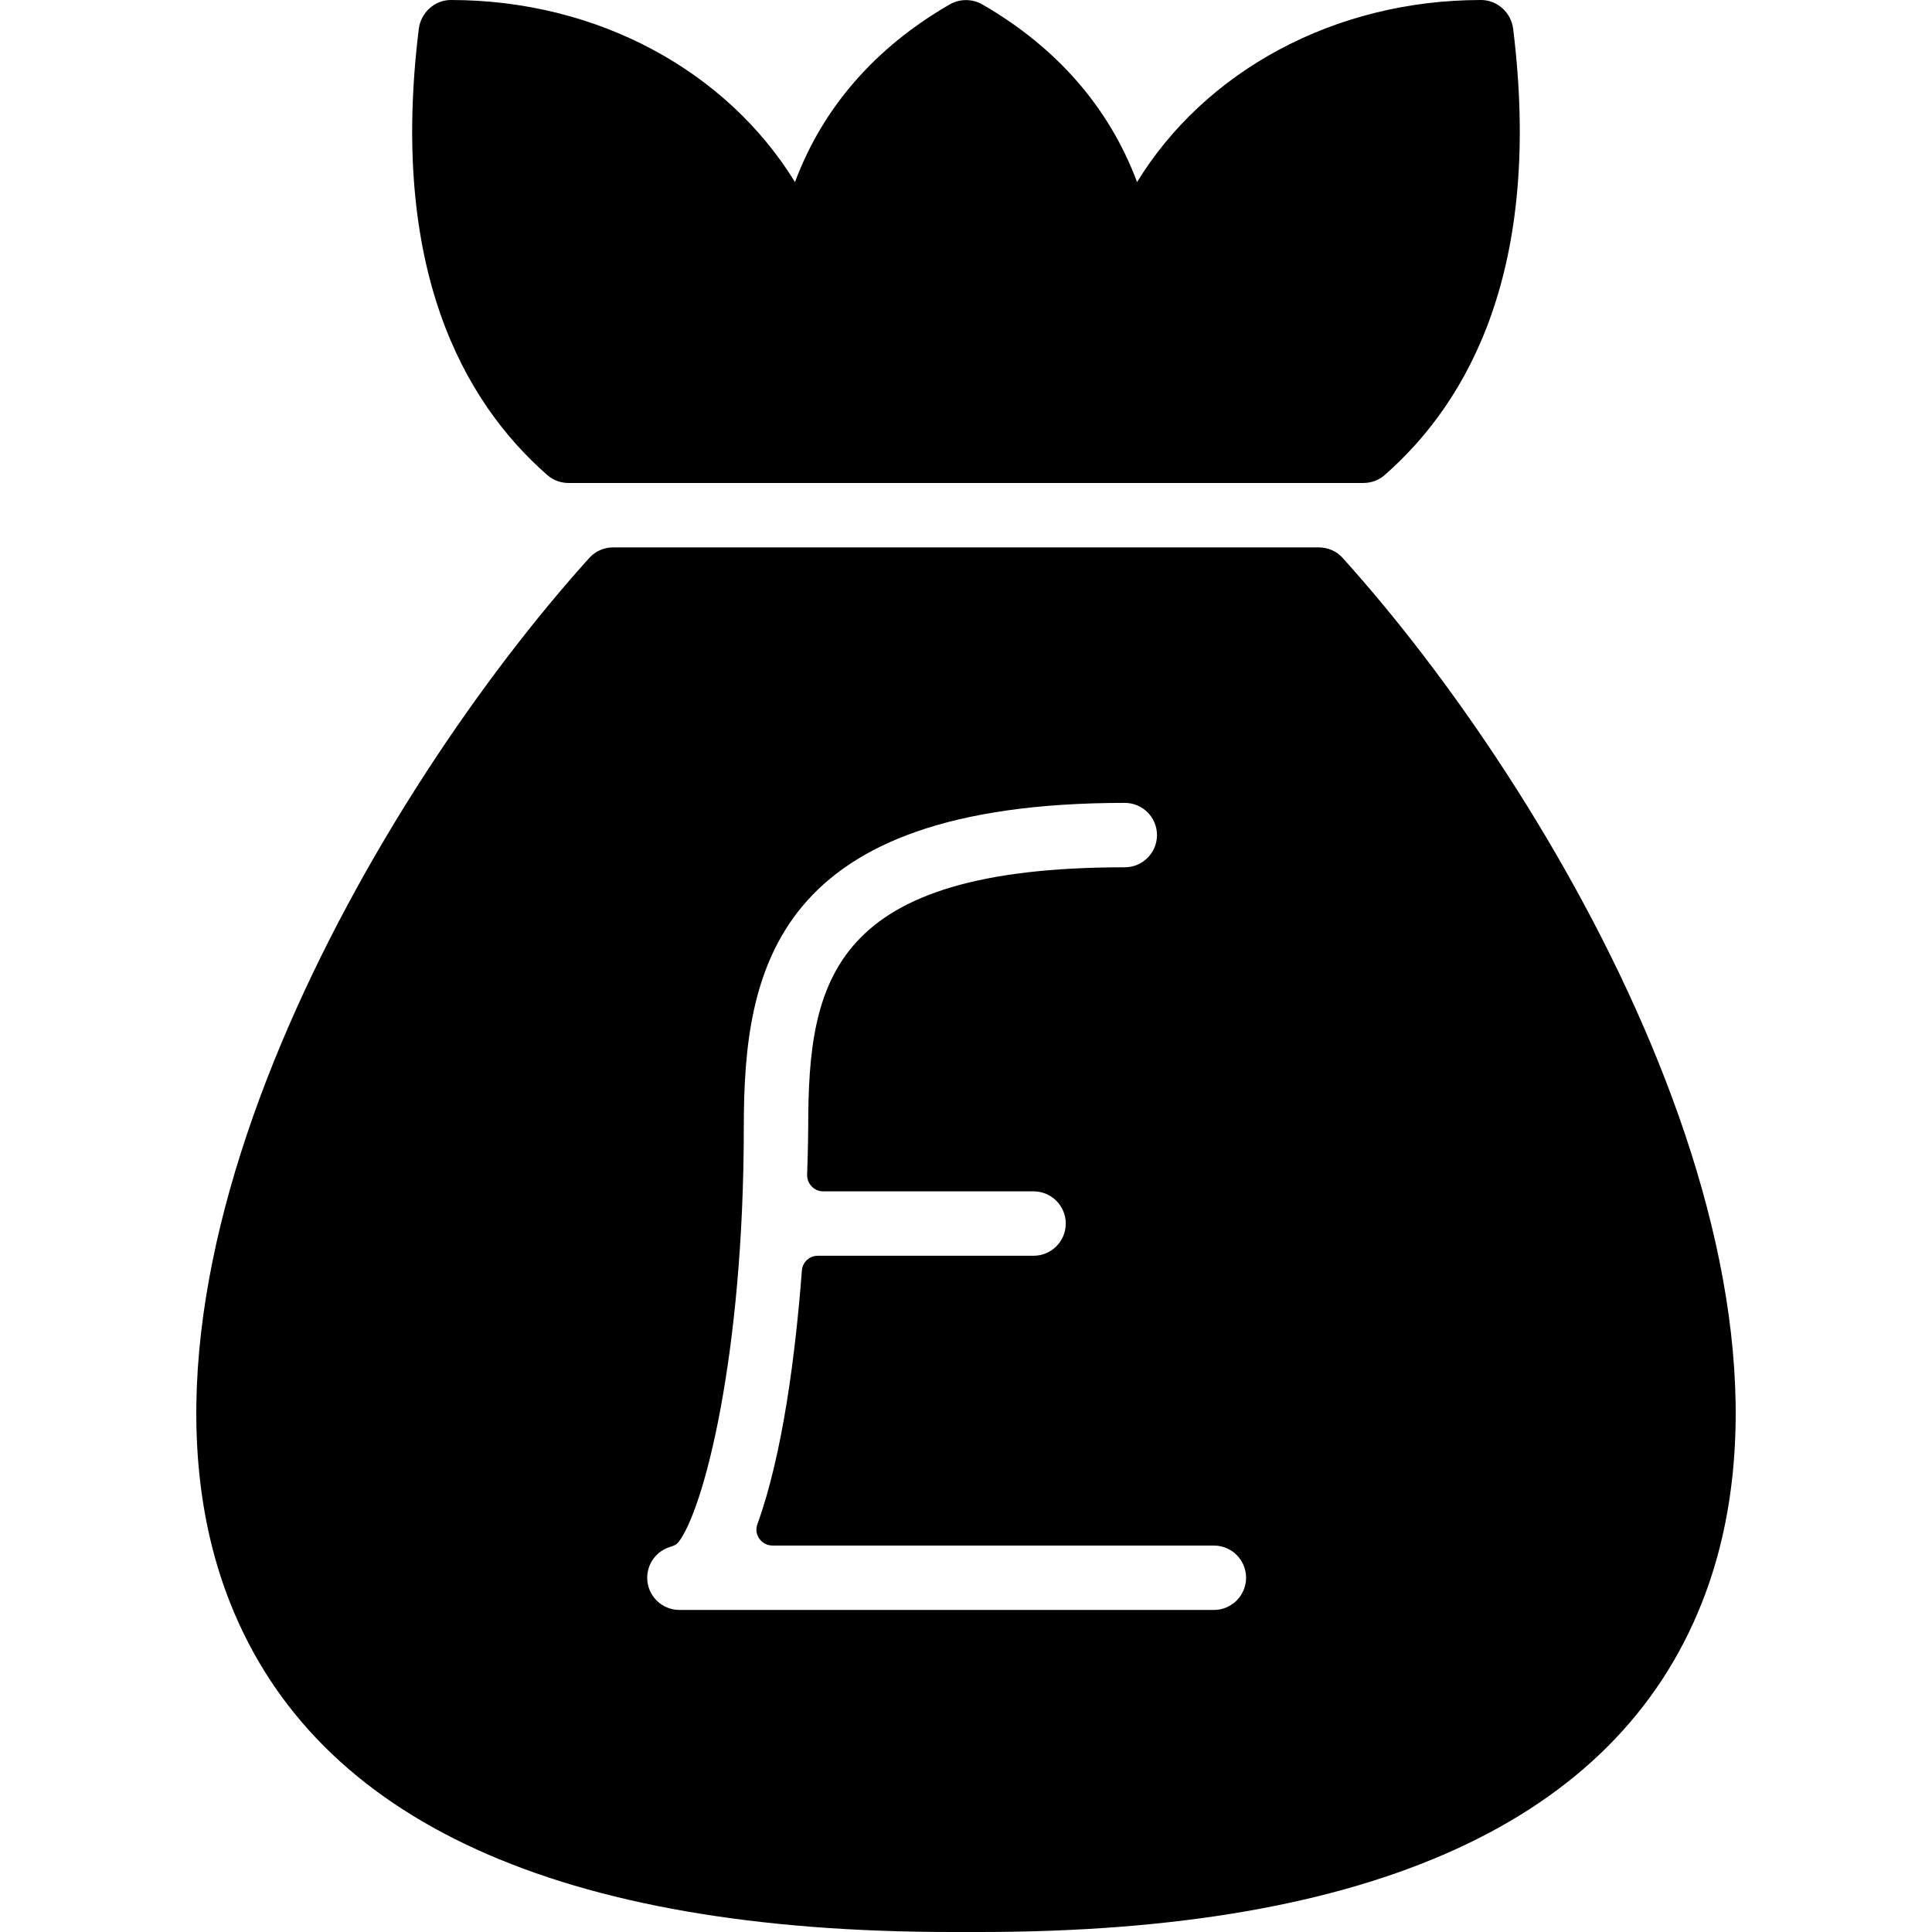
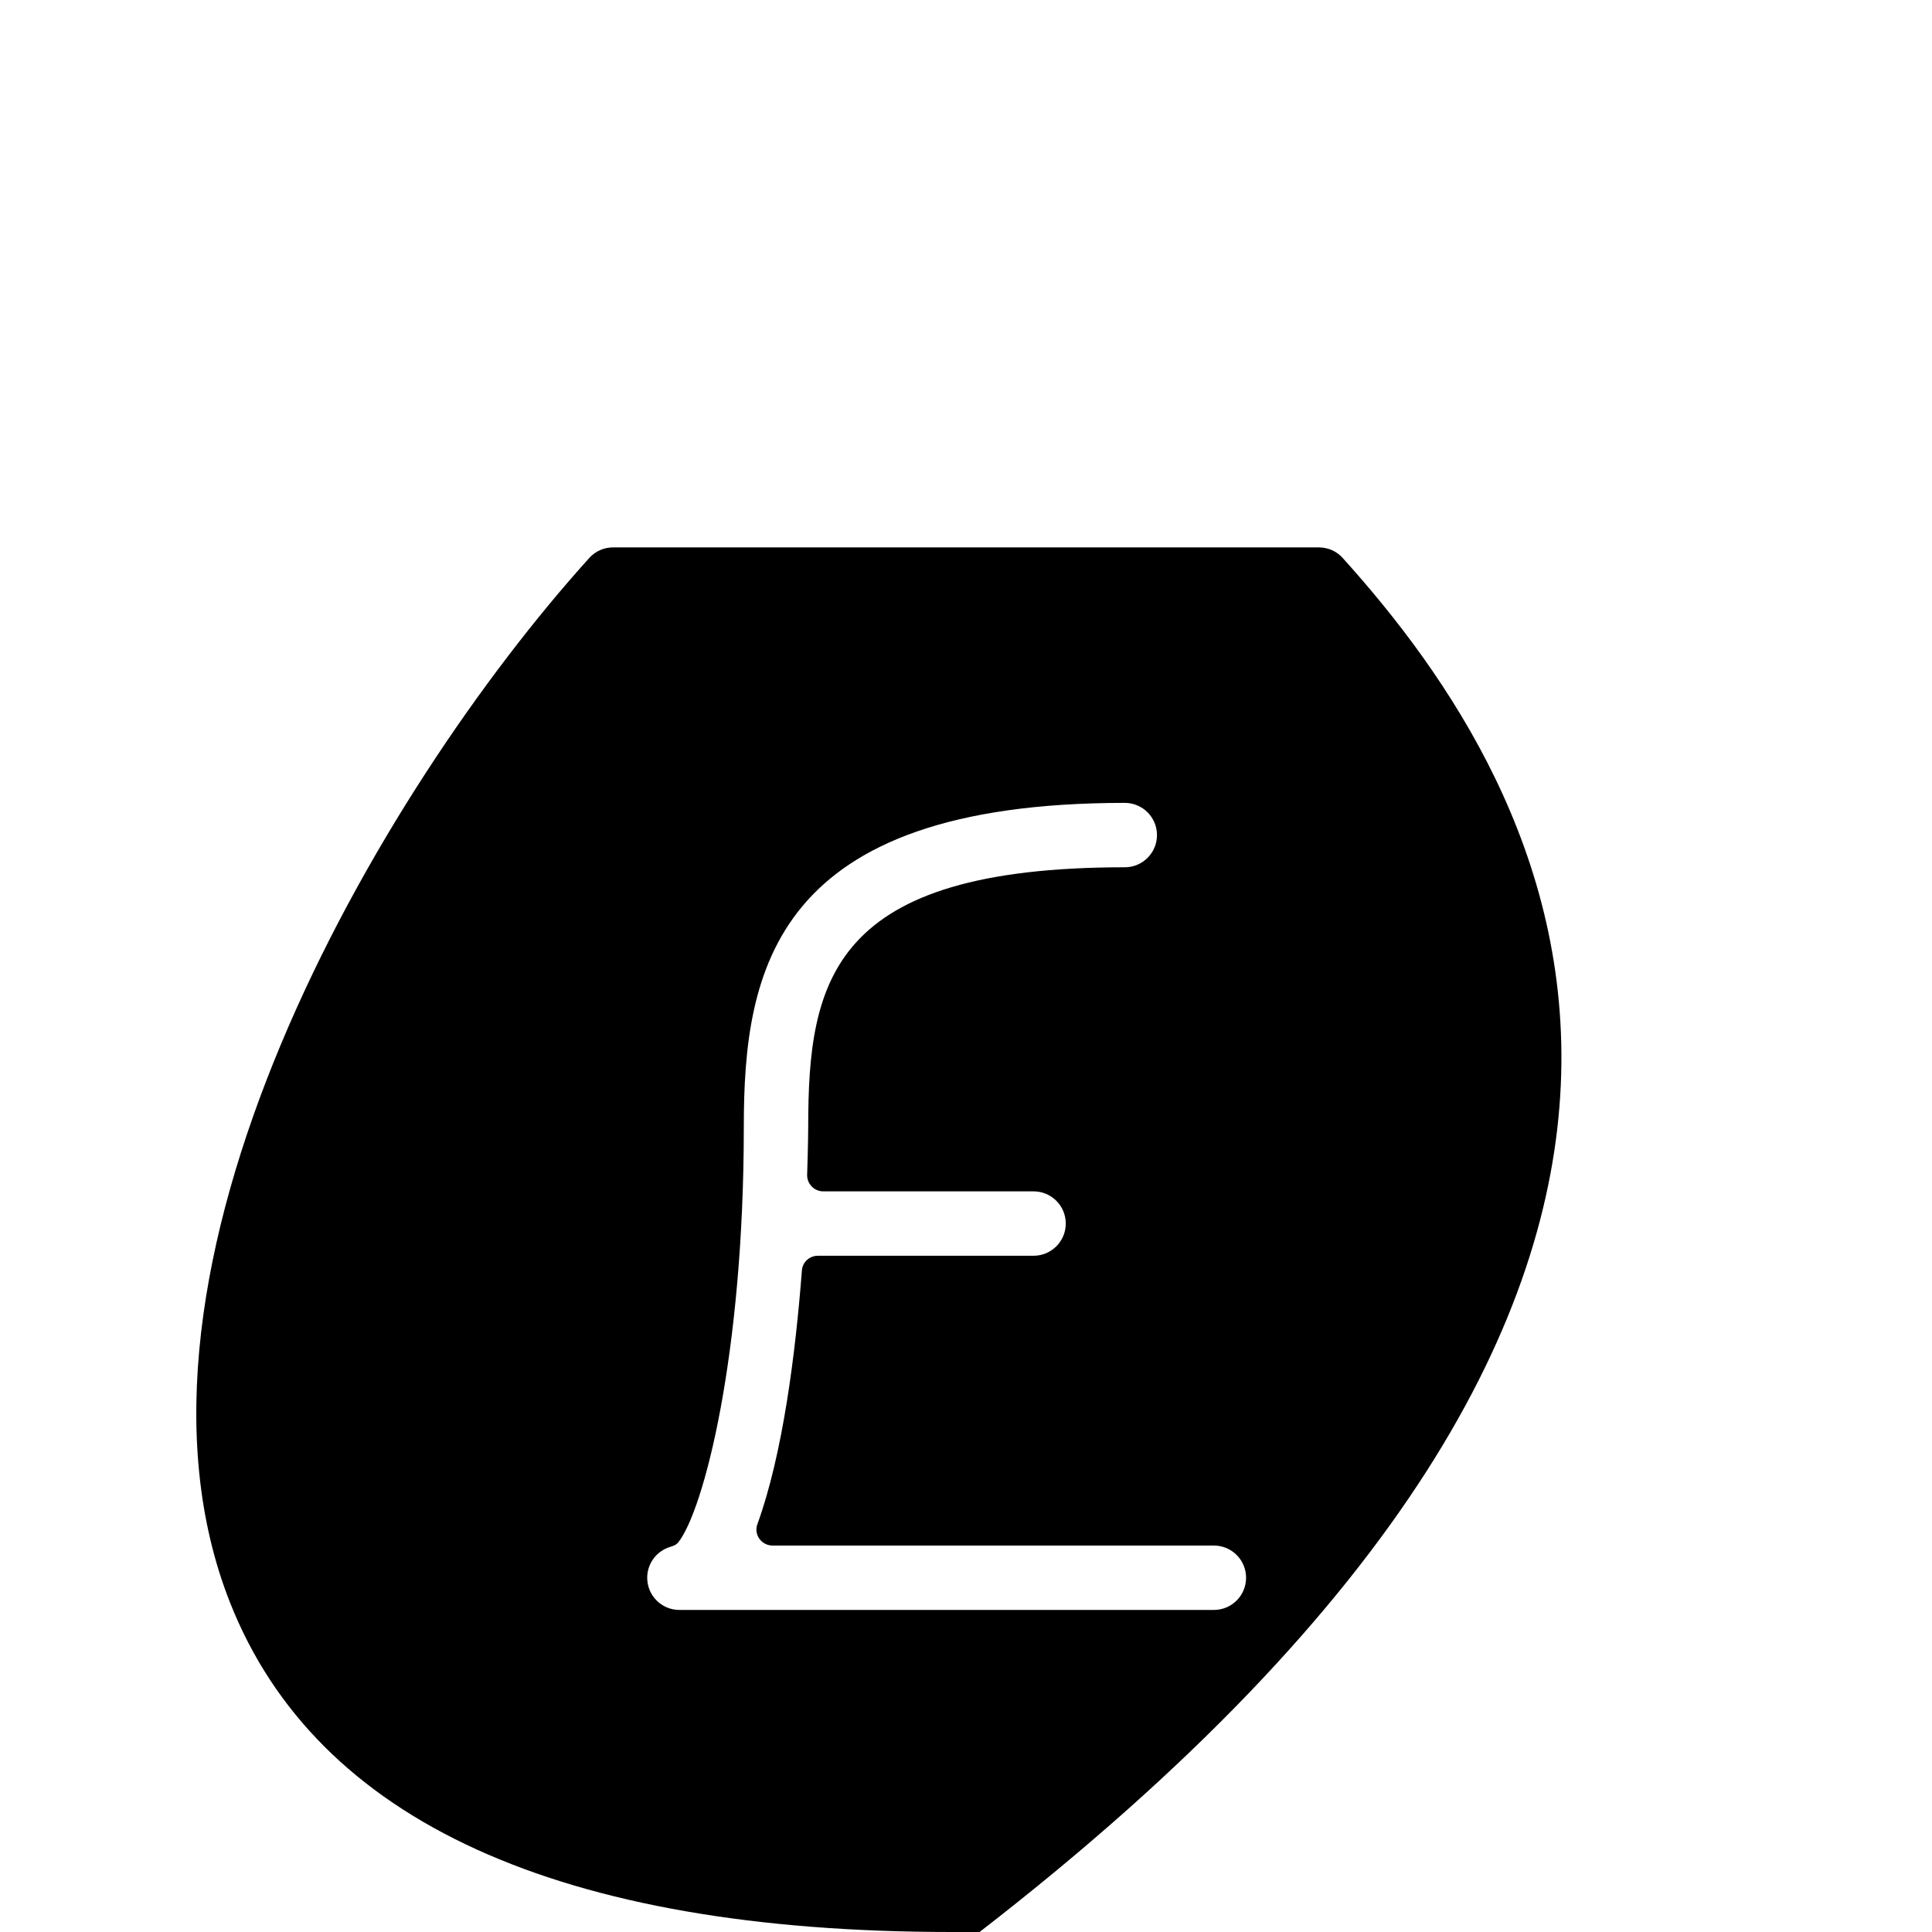
<svg xmlns="http://www.w3.org/2000/svg" version="1.1" id="Layer_1" x="0px" y="0px" viewBox="0 0 512.009 512.009" style="enable-background:new 0 0 512.009 512.009;" xml:space="preserve">
  <g>
    <g>
-       <path d="M401.012,7.654C400.491,3.379,396.839,0,392.53,0c-38.963,0-73.189,18.884-91.194,48.255    c-7.339-19.669-21.222-35.677-41.045-47.103c-2.611-1.502-5.956-1.502-8.567,0c-19.831,11.426-33.706,27.443-41.045,47.103    C192.665,18.884,158.439,0,119.476,0c-4.309,0-7.97,3.379-8.49,7.654c-7.799,63.342,11.673,98.669,34.124,118.304    c1.544,1.348,3.541,2.039,5.589,2.039h210.599c2.048,0,4.045-0.691,5.589-2.039C389.347,106.324,408.819,71.005,401.012,7.654z" />
-     </g>
+       </g>
  </g>
  <g>
    <g>
-       <path d="M355.803,147.838c-1.621-1.8-3.908-2.773-6.332-2.773H162.534c-2.423,0-4.71,0.973-6.332,2.765    C99.926,210.147,26.217,336.984,60.989,424.774c22.937,57.898,87.312,87.235,191.297,87.235c2.423,0,4.89,0,7.321,0    c104.079,0,168.479-29.337,191.408-87.235C485.797,336.976,412.079,210.155,355.803,147.838z M321.696,426.66H180.053    c-4.719,0-8.533-3.823-8.533-8.533c0-3.848,2.551-7.108,6.059-8.166c0.828-0.247,1.638-0.546,2.176-1.22    c6.681-8.397,17.365-49.254,17.365-110.078c0-41.557,7.799-85.887,100.965-85.887c4.719,0,8.533,3.823,8.533,8.533    s-3.814,8.533-8.533,8.533c-77.72,0-83.898,29.832-83.898,68.82c0,0.239-0.026,5.069-0.282,12.629    c-0.085,2.406,1.852,4.437,4.258,4.437h55.747c4.719,0,8.533,3.823,8.533,8.533c0,4.71-3.814,8.533-8.533,8.533h-57.155    c-2.227,0-4.07,1.664-4.241,3.891c-1.681,21.896-5.043,48.673-11.81,67.293c-0.99,2.748,1.126,5.615,4.045,5.615h116.947    c4.719,0,8.533,3.823,8.533,8.533C330.229,422.837,326.406,426.66,321.696,426.66z" />
+       <path d="M355.803,147.838c-1.621-1.8-3.908-2.773-6.332-2.773H162.534c-2.423,0-4.71,0.973-6.332,2.765    C99.926,210.147,26.217,336.984,60.989,424.774c22.937,57.898,87.312,87.235,191.297,87.235c2.423,0,4.89,0,7.321,0    C485.797,336.976,412.079,210.155,355.803,147.838z M321.696,426.66H180.053    c-4.719,0-8.533-3.823-8.533-8.533c0-3.848,2.551-7.108,6.059-8.166c0.828-0.247,1.638-0.546,2.176-1.22    c6.681-8.397,17.365-49.254,17.365-110.078c0-41.557,7.799-85.887,100.965-85.887c4.719,0,8.533,3.823,8.533,8.533    s-3.814,8.533-8.533,8.533c-77.72,0-83.898,29.832-83.898,68.82c0,0.239-0.026,5.069-0.282,12.629    c-0.085,2.406,1.852,4.437,4.258,4.437h55.747c4.719,0,8.533,3.823,8.533,8.533c0,4.71-3.814,8.533-8.533,8.533h-57.155    c-2.227,0-4.07,1.664-4.241,3.891c-1.681,21.896-5.043,48.673-11.81,67.293c-0.99,2.748,1.126,5.615,4.045,5.615h116.947    c4.719,0,8.533,3.823,8.533,8.533C330.229,422.837,326.406,426.66,321.696,426.66z" />
    </g>
  </g>
  <g>
</g>
  <g>
</g>
  <g>
</g>
  <g>
</g>
  <g>
</g>
  <g>
</g>
  <g>
</g>
  <g>
</g>
  <g>
</g>
  <g>
</g>
  <g>
</g>
  <g>
</g>
  <g>
</g>
  <g>
</g>
  <g>
</g>
</svg>